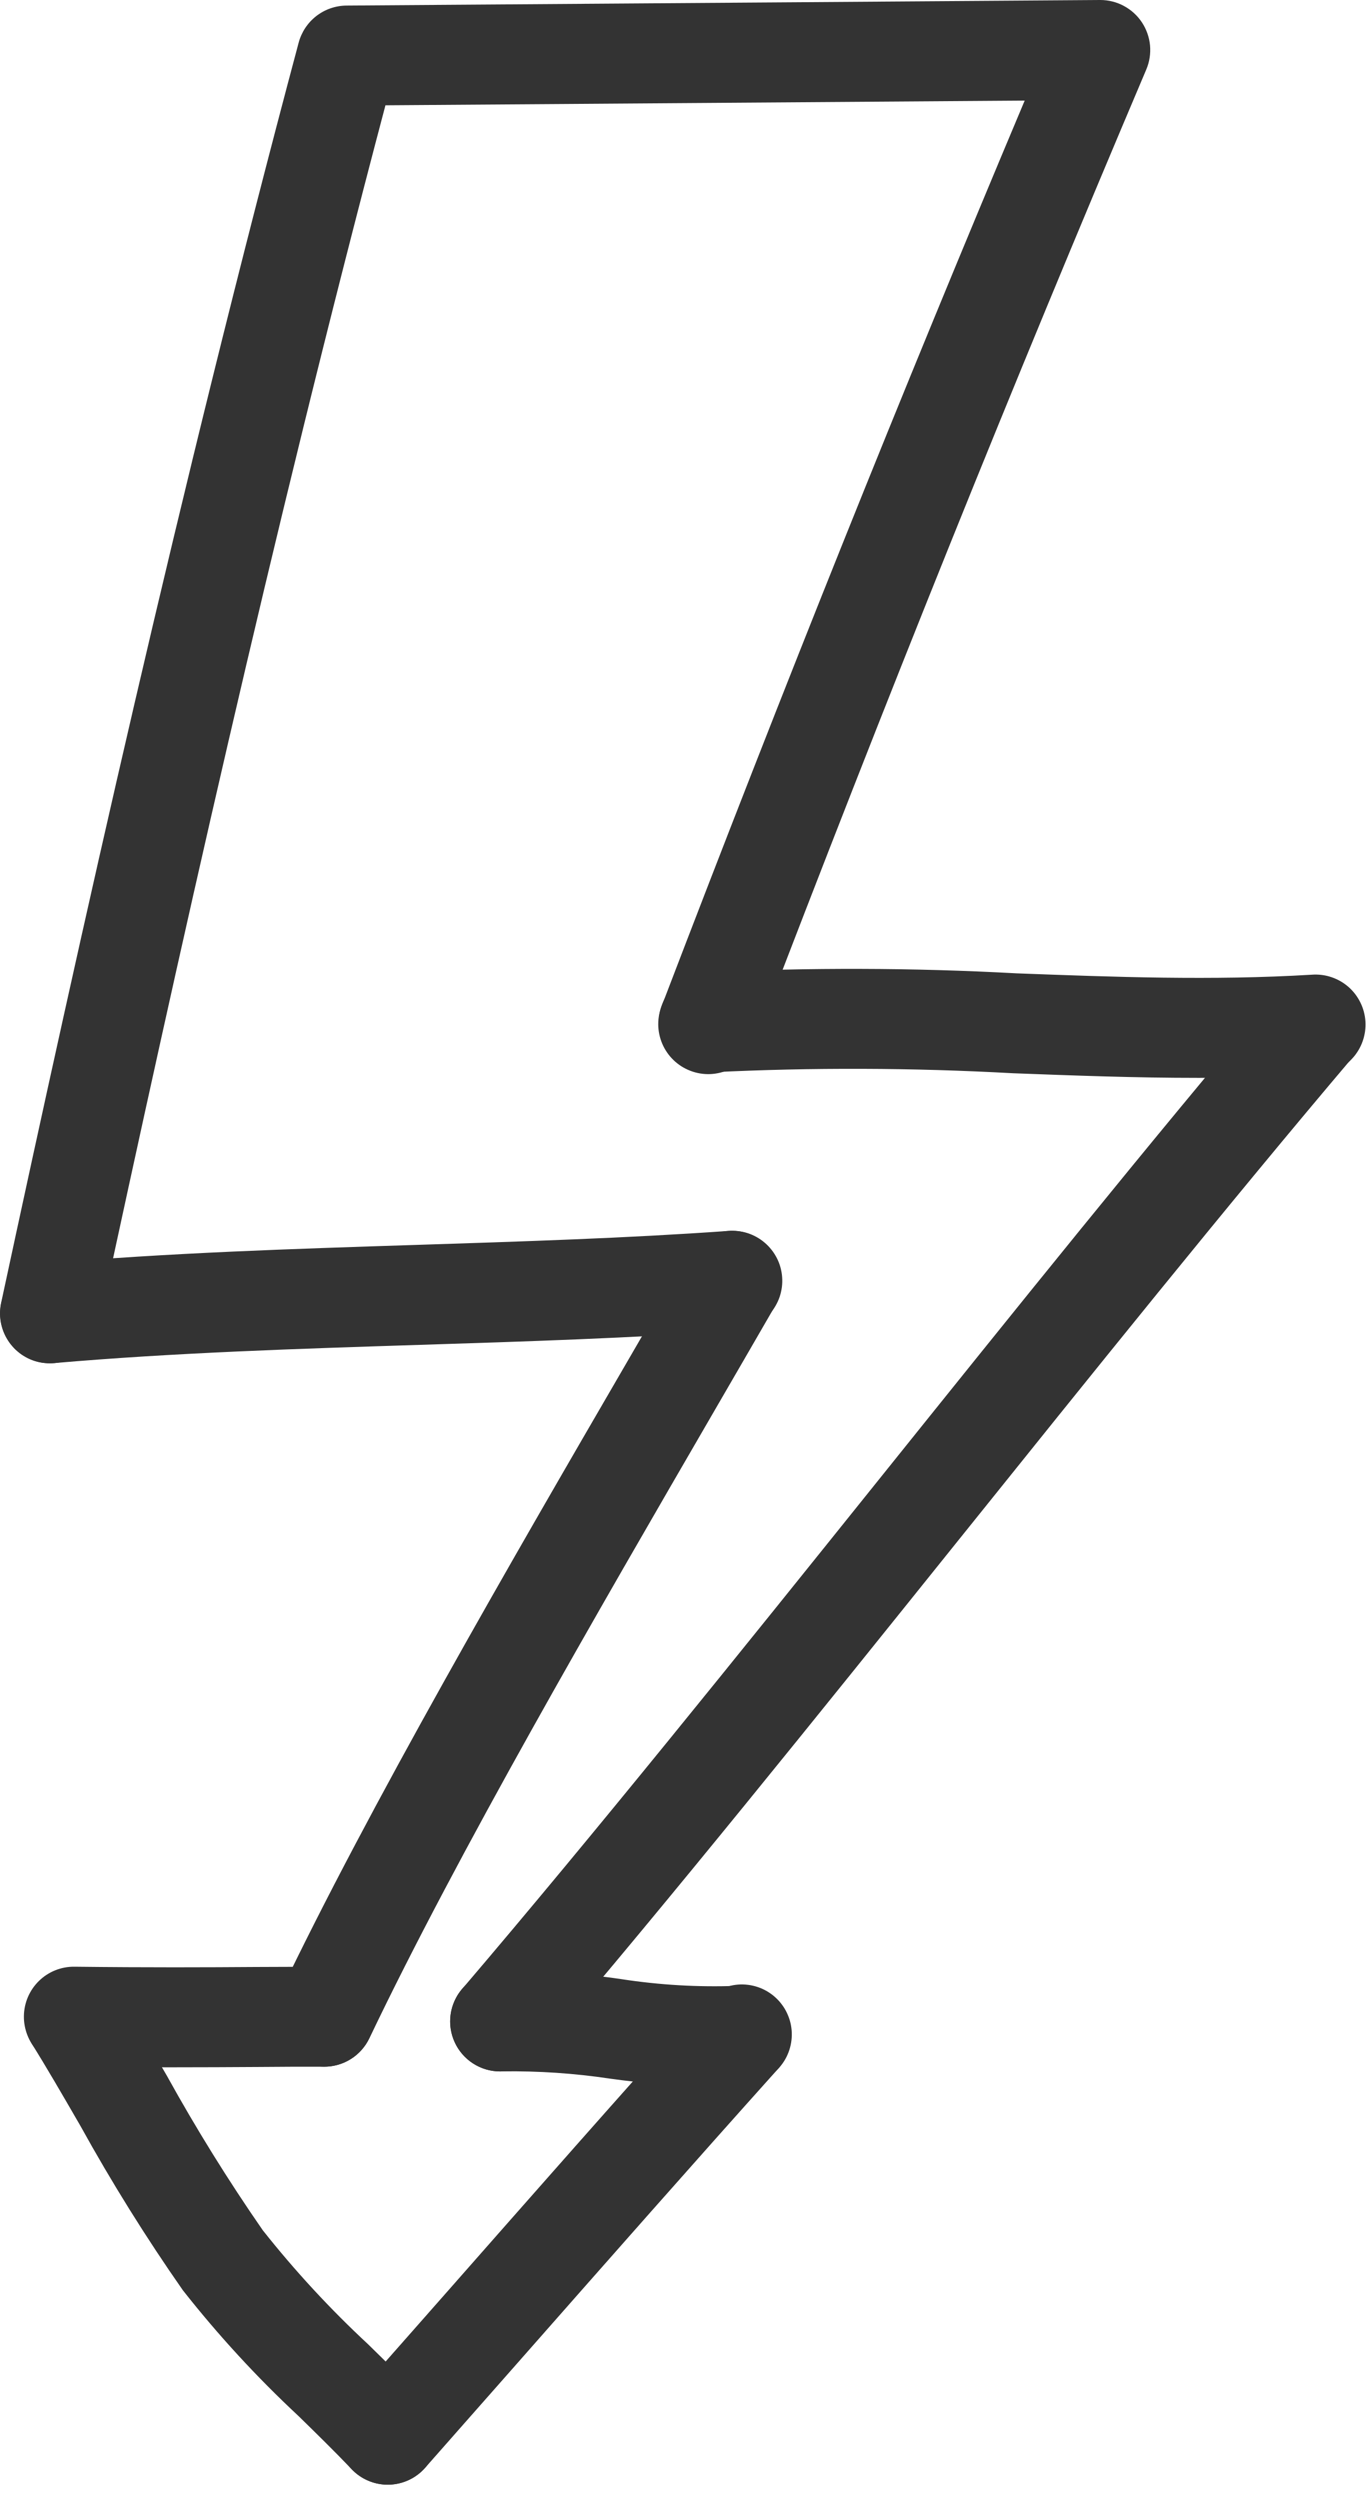
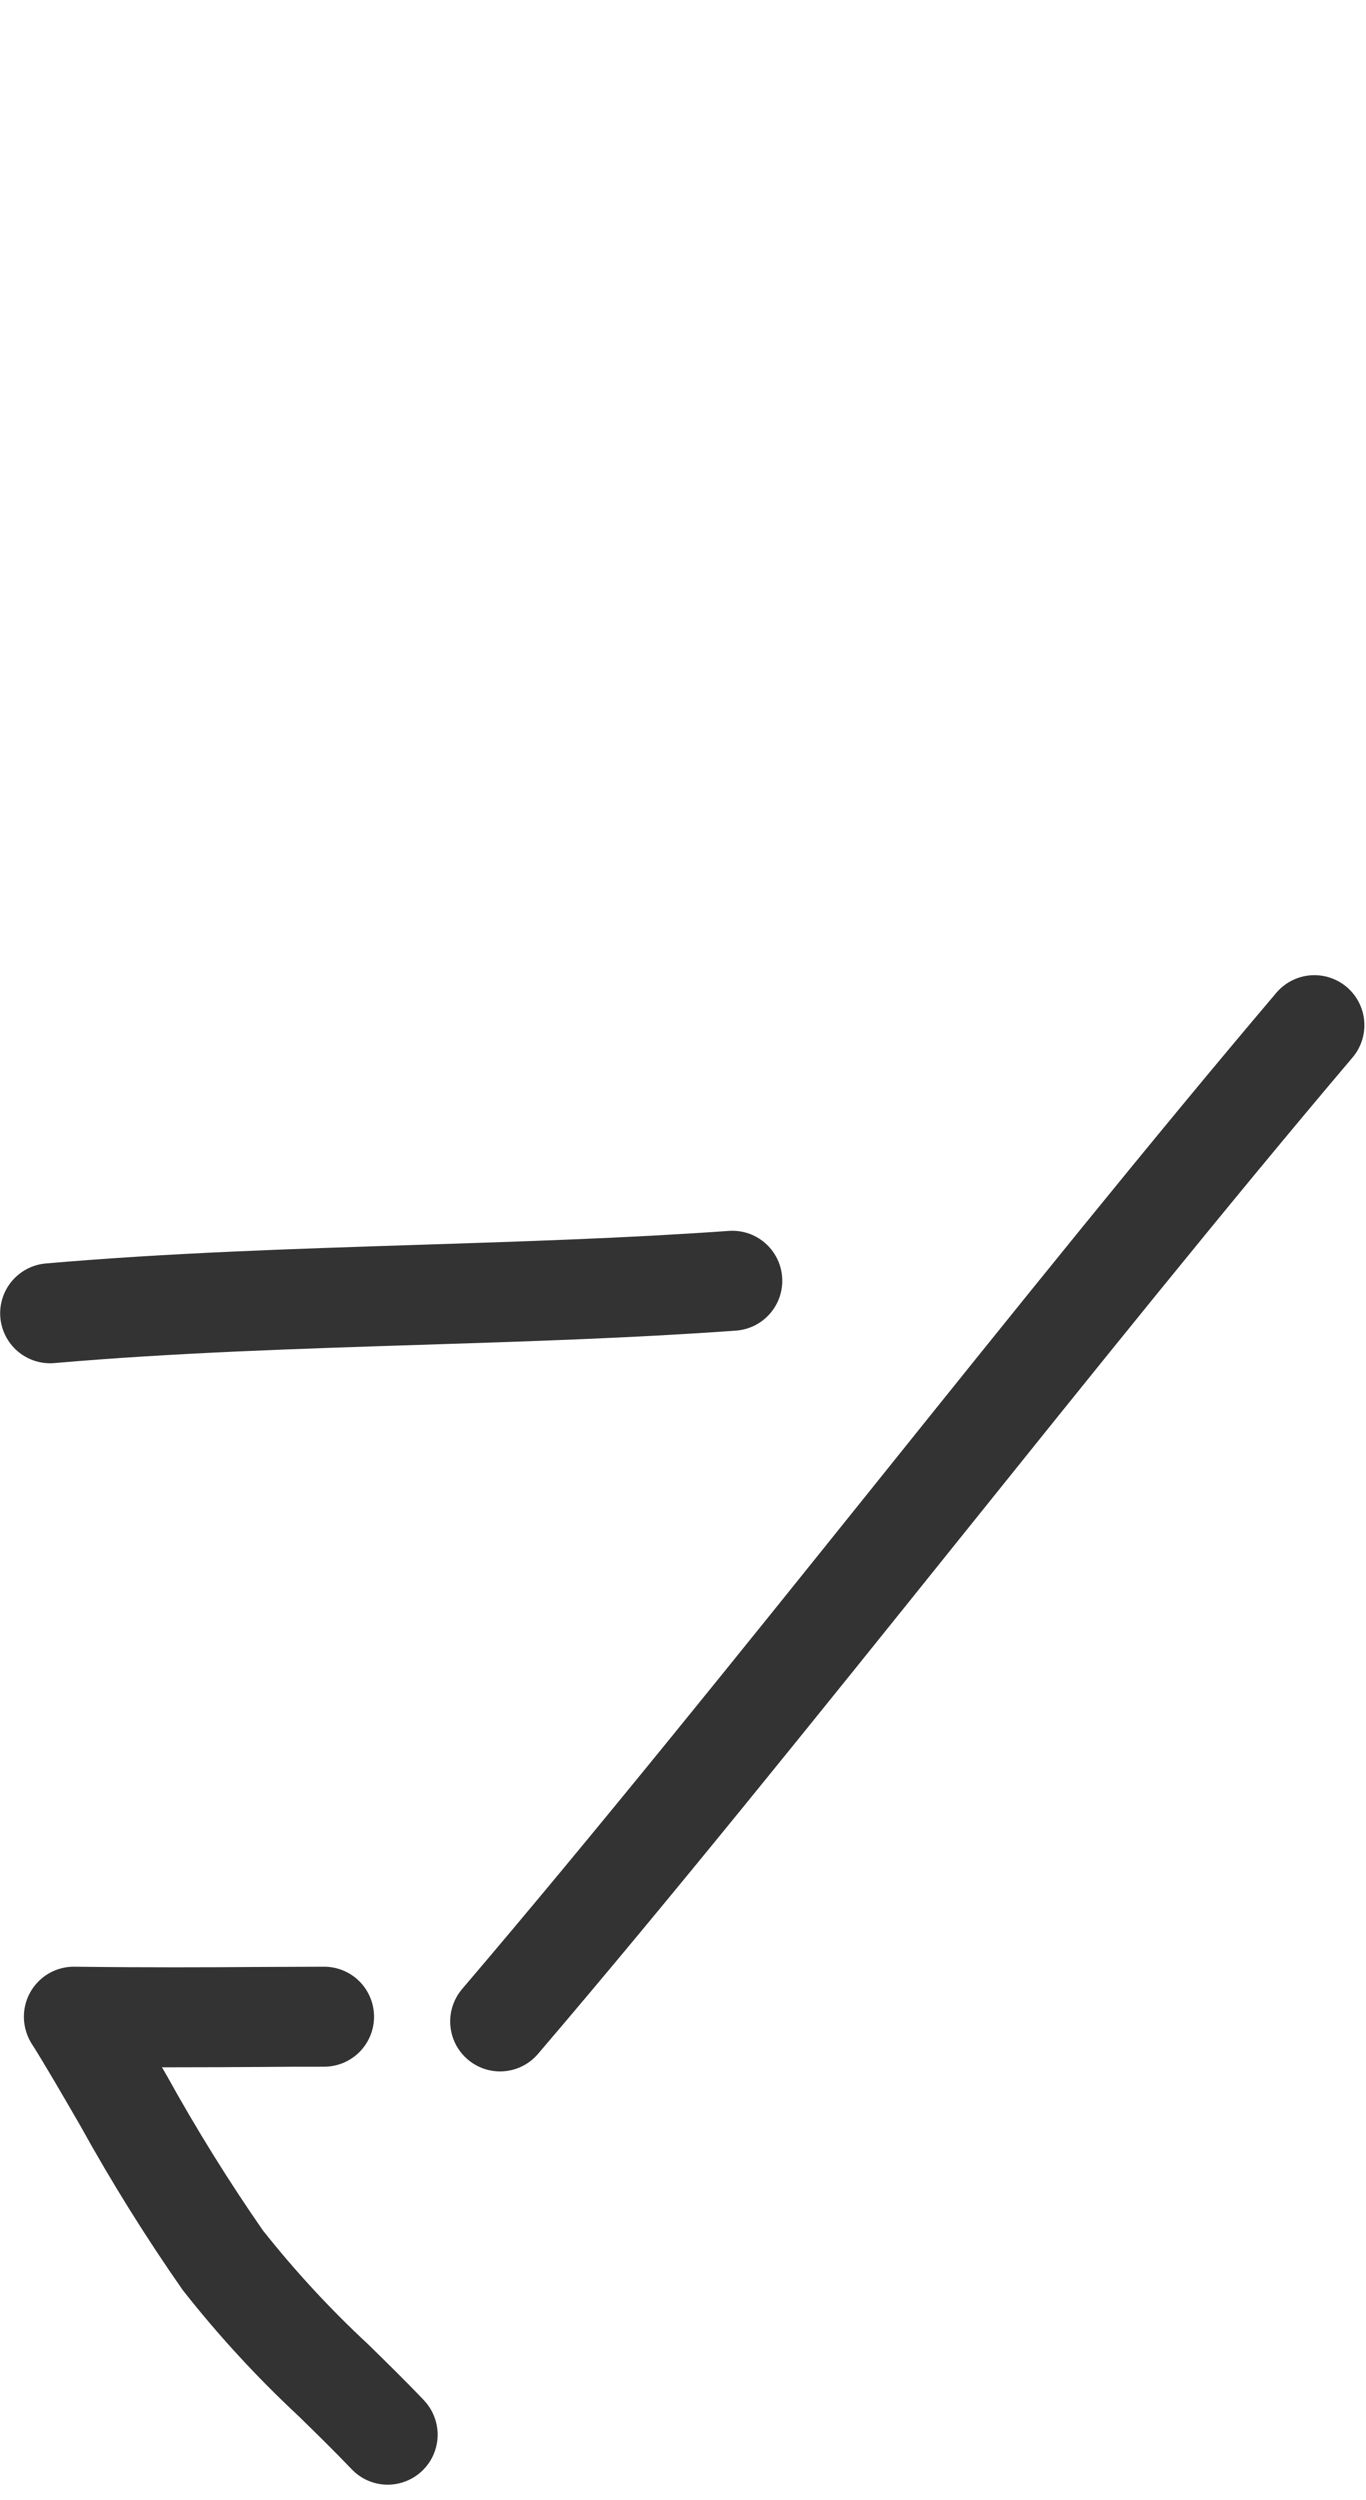
<svg xmlns="http://www.w3.org/2000/svg" width="41" height="75" viewBox="0 0 41 75" fill="none">
-   <path d="M1.504 40.897C1.397 40.898 1.29 40.888 1.185 40.867C0.992 40.826 0.809 40.747 0.647 40.635C0.485 40.523 0.347 40.38 0.24 40.214C0.133 40.048 0.06 39.863 0.024 39.669C-0.011 39.476 -0.008 39.277 0.034 39.084C2.434 27.929 5.375 14.715 8.963 1.284C9.047 0.966 9.233 0.684 9.493 0.482C9.753 0.28 10.073 0.169 10.402 0.167L33.014 1.35621e-08H33.024C33.272 -3.33039e-05 33.516 0.061 33.734 0.179C33.952 0.296 34.138 0.465 34.275 0.672C34.411 0.879 34.495 1.116 34.518 1.363C34.54 1.609 34.502 1.858 34.405 2.086C30.305 11.746 26.69 20.728 22.676 31.21C22.61 31.4 22.507 31.576 22.373 31.726C22.238 31.875 22.075 31.996 21.892 32.081C21.71 32.167 21.512 32.214 21.311 32.222C21.11 32.229 20.909 32.195 20.721 32.123C20.533 32.051 20.361 31.942 20.216 31.802C20.071 31.663 19.956 31.495 19.877 31.31C19.798 31.125 19.757 30.925 19.757 30.724C19.757 30.523 19.797 30.323 19.876 30.138C23.61 20.384 27.004 11.925 30.756 3.017L11.569 3.159C8.131 16.153 5.298 28.905 2.969 39.717C2.896 40.051 2.711 40.351 2.444 40.565C2.178 40.78 1.846 40.897 1.504 40.897V40.897Z" fill="#333333" />
-   <path d="M35.969 32.335C34.083 32.335 32.224 32.265 30.403 32.196C27.395 32.03 24.381 32.02 21.373 32.166C21.176 32.179 20.979 32.153 20.792 32.09C20.606 32.027 20.433 31.928 20.285 31.798C20.137 31.669 20.015 31.511 19.928 31.334C19.841 31.158 19.789 30.966 19.776 30.769C19.763 30.572 19.788 30.375 19.852 30.189C19.915 30.002 20.014 29.829 20.143 29.681C20.273 29.533 20.431 29.412 20.608 29.324C20.784 29.237 20.976 29.185 21.173 29.172C24.284 29.021 27.401 29.03 30.512 29.199C33.404 29.308 36.397 29.421 39.371 29.24C39.569 29.225 39.769 29.249 39.957 29.312C40.146 29.374 40.321 29.474 40.471 29.604C40.621 29.735 40.743 29.894 40.831 30.073C40.919 30.251 40.971 30.445 40.983 30.644C40.995 30.842 40.968 31.041 40.902 31.229C40.837 31.417 40.735 31.59 40.602 31.738C40.469 31.886 40.308 32.006 40.128 32.091C39.948 32.176 39.754 32.225 39.555 32.234C38.353 32.308 37.155 32.335 35.969 32.335Z" fill="#333333" />
  <path d="M1.499 40.897C1.113 40.895 0.743 40.745 0.465 40.478C0.187 40.211 0.023 39.846 0.006 39.461C-0.01 39.076 0.122 38.699 0.377 38.409C0.631 38.118 0.987 37.937 1.371 37.903C5.024 37.584 8.835 37.463 12.52 37.345C15.612 37.245 18.81 37.145 21.852 36.927C22.05 36.91 22.249 36.933 22.439 36.993C22.628 37.054 22.803 37.152 22.954 37.281C23.105 37.41 23.229 37.568 23.319 37.745C23.409 37.922 23.462 38.116 23.476 38.314C23.491 38.512 23.465 38.711 23.402 38.9C23.338 39.088 23.238 39.262 23.107 39.411C22.976 39.56 22.817 39.682 22.638 39.77C22.459 39.857 22.265 39.907 22.067 39.919C18.967 40.142 15.737 40.245 12.616 40.344C8.972 40.46 5.203 40.58 1.631 40.891C1.587 40.895 1.543 40.897 1.499 40.897Z" fill="#333333" />
  <path d="M15.011 62.141C14.724 62.141 14.444 62.059 14.203 61.904C13.961 61.749 13.769 61.529 13.649 61.269C13.53 61.008 13.487 60.719 13.526 60.435C13.565 60.152 13.685 59.885 13.871 59.667C17.866 54.986 22.209 49.579 26.408 44.349C30.395 39.384 34.519 34.249 38.323 29.766C38.582 29.47 38.948 29.287 39.341 29.258C39.733 29.229 40.122 29.356 40.422 29.61C40.722 29.865 40.91 30.228 40.946 30.62C40.981 31.012 40.86 31.403 40.61 31.707C36.833 36.161 32.723 41.279 28.748 46.228C24.534 51.474 20.177 56.9 16.148 61.615C16.008 61.779 15.833 61.912 15.637 62.002C15.441 62.093 15.227 62.14 15.011 62.141V62.141Z" fill="#333333" />
-   <path d="M9.728 61.999C9.505 61.999 9.284 61.95 9.083 61.853C8.905 61.768 8.746 61.649 8.614 61.503C8.482 61.356 8.38 61.185 8.315 61C8.249 60.814 8.22 60.617 8.231 60.42C8.241 60.224 8.29 60.031 8.375 59.853C11.085 54.18 15.351 46.828 18.785 40.92C19.443 39.787 20.076 38.698 20.666 37.674C20.865 37.329 21.192 37.078 21.577 36.974C21.961 36.871 22.371 36.925 22.716 37.124C23.061 37.323 23.312 37.651 23.415 38.035C23.518 38.419 23.465 38.829 23.266 39.174C22.673 40.201 22.04 41.292 21.38 42.429C17.98 48.289 13.742 55.583 11.087 61.147C10.964 61.403 10.771 61.619 10.531 61.77C10.29 61.921 10.012 62 9.728 61.999V61.999Z" fill="#333333" />
  <path d="M5.147 62.017C4.26 62.017 3.289 62.017 2.199 61.999C1.802 61.994 1.422 61.832 1.144 61.547C0.866 61.263 0.712 60.879 0.717 60.481C0.722 60.084 0.884 59.704 1.169 59.426C1.453 59.148 1.837 58.994 2.234 58.999C4.458 59.026 6.18 59.018 7.709 59.007C8.409 59.007 9.076 58.999 9.727 58.999C10.125 58.999 10.507 59.157 10.788 59.438C11.069 59.72 11.227 60.101 11.227 60.499C11.227 60.897 11.069 61.278 10.788 61.56C10.507 61.841 10.125 61.999 9.727 61.999C9.081 61.999 8.427 61.999 7.727 62.007C6.933 62.012 6.084 62.017 5.147 62.017Z" fill="#333333" />
-   <path d="M21.446 62.604C20.394 62.584 19.345 62.501 18.303 62.356C17.237 62.196 16.16 62.124 15.082 62.139C14.684 62.157 14.295 62.017 14.001 61.749C13.707 61.48 13.531 61.106 13.512 60.709C13.494 60.311 13.634 59.922 13.902 59.627C14.171 59.333 14.545 59.157 14.943 59.139C16.186 59.114 17.428 59.192 18.658 59.373C19.802 59.549 20.959 59.616 22.116 59.573C22.513 59.543 22.905 59.673 23.207 59.932C23.508 60.192 23.694 60.561 23.724 60.958C23.753 61.355 23.624 61.747 23.364 62.049C23.105 62.35 22.736 62.536 22.339 62.566C22.041 62.595 21.743 62.604 21.446 62.604Z" fill="#333333" />
  <path d="M11.64 74.538C11.437 74.538 11.236 74.497 11.05 74.418C10.863 74.338 10.695 74.221 10.555 74.074C10.031 73.526 9.493 72.999 8.955 72.474C7.704 71.309 6.546 70.049 5.489 68.706C4.38 67.119 3.354 65.474 2.417 63.78C1.884 62.859 1.379 61.987 0.946 61.298C0.747 60.962 0.686 60.561 0.778 60.181C0.87 59.801 1.107 59.472 1.438 59.264C1.769 59.055 2.168 58.985 2.551 59.067C2.933 59.149 3.268 59.377 3.485 59.702C3.933 60.414 4.458 61.32 5.012 62.276C5.892 63.866 6.851 65.411 7.887 66.905C8.853 68.125 9.911 69.27 11.052 70.329C11.613 70.879 12.176 71.429 12.722 72.003C12.924 72.215 13.06 72.483 13.112 72.772C13.164 73.061 13.131 73.358 13.015 73.628C12.9 73.898 12.707 74.128 12.462 74.29C12.217 74.451 11.93 74.538 11.637 74.538H11.64Z" fill="#333333" />
-   <path d="M11.638 74.538C11.35 74.538 11.067 74.454 10.825 74.297C10.582 74.141 10.391 73.917 10.272 73.654C10.153 73.391 10.113 73.099 10.156 72.814C10.2 72.528 10.324 72.261 10.515 72.045L13.35 68.83C15.936 65.894 18.65 62.809 21.11 60.075C21.239 59.919 21.398 59.791 21.577 59.699C21.757 59.606 21.953 59.551 22.154 59.535C22.356 59.52 22.558 59.546 22.749 59.611C22.94 59.676 23.116 59.779 23.267 59.914C23.417 60.049 23.539 60.212 23.624 60.395C23.71 60.578 23.758 60.776 23.765 60.978C23.772 61.18 23.738 61.381 23.666 61.57C23.594 61.758 23.484 61.93 23.343 62.075C20.893 64.803 18.182 67.88 15.601 70.81L12.763 74.028C12.623 74.188 12.45 74.317 12.256 74.405C12.062 74.493 11.851 74.538 11.638 74.538Z" fill="#333333" />
</svg>